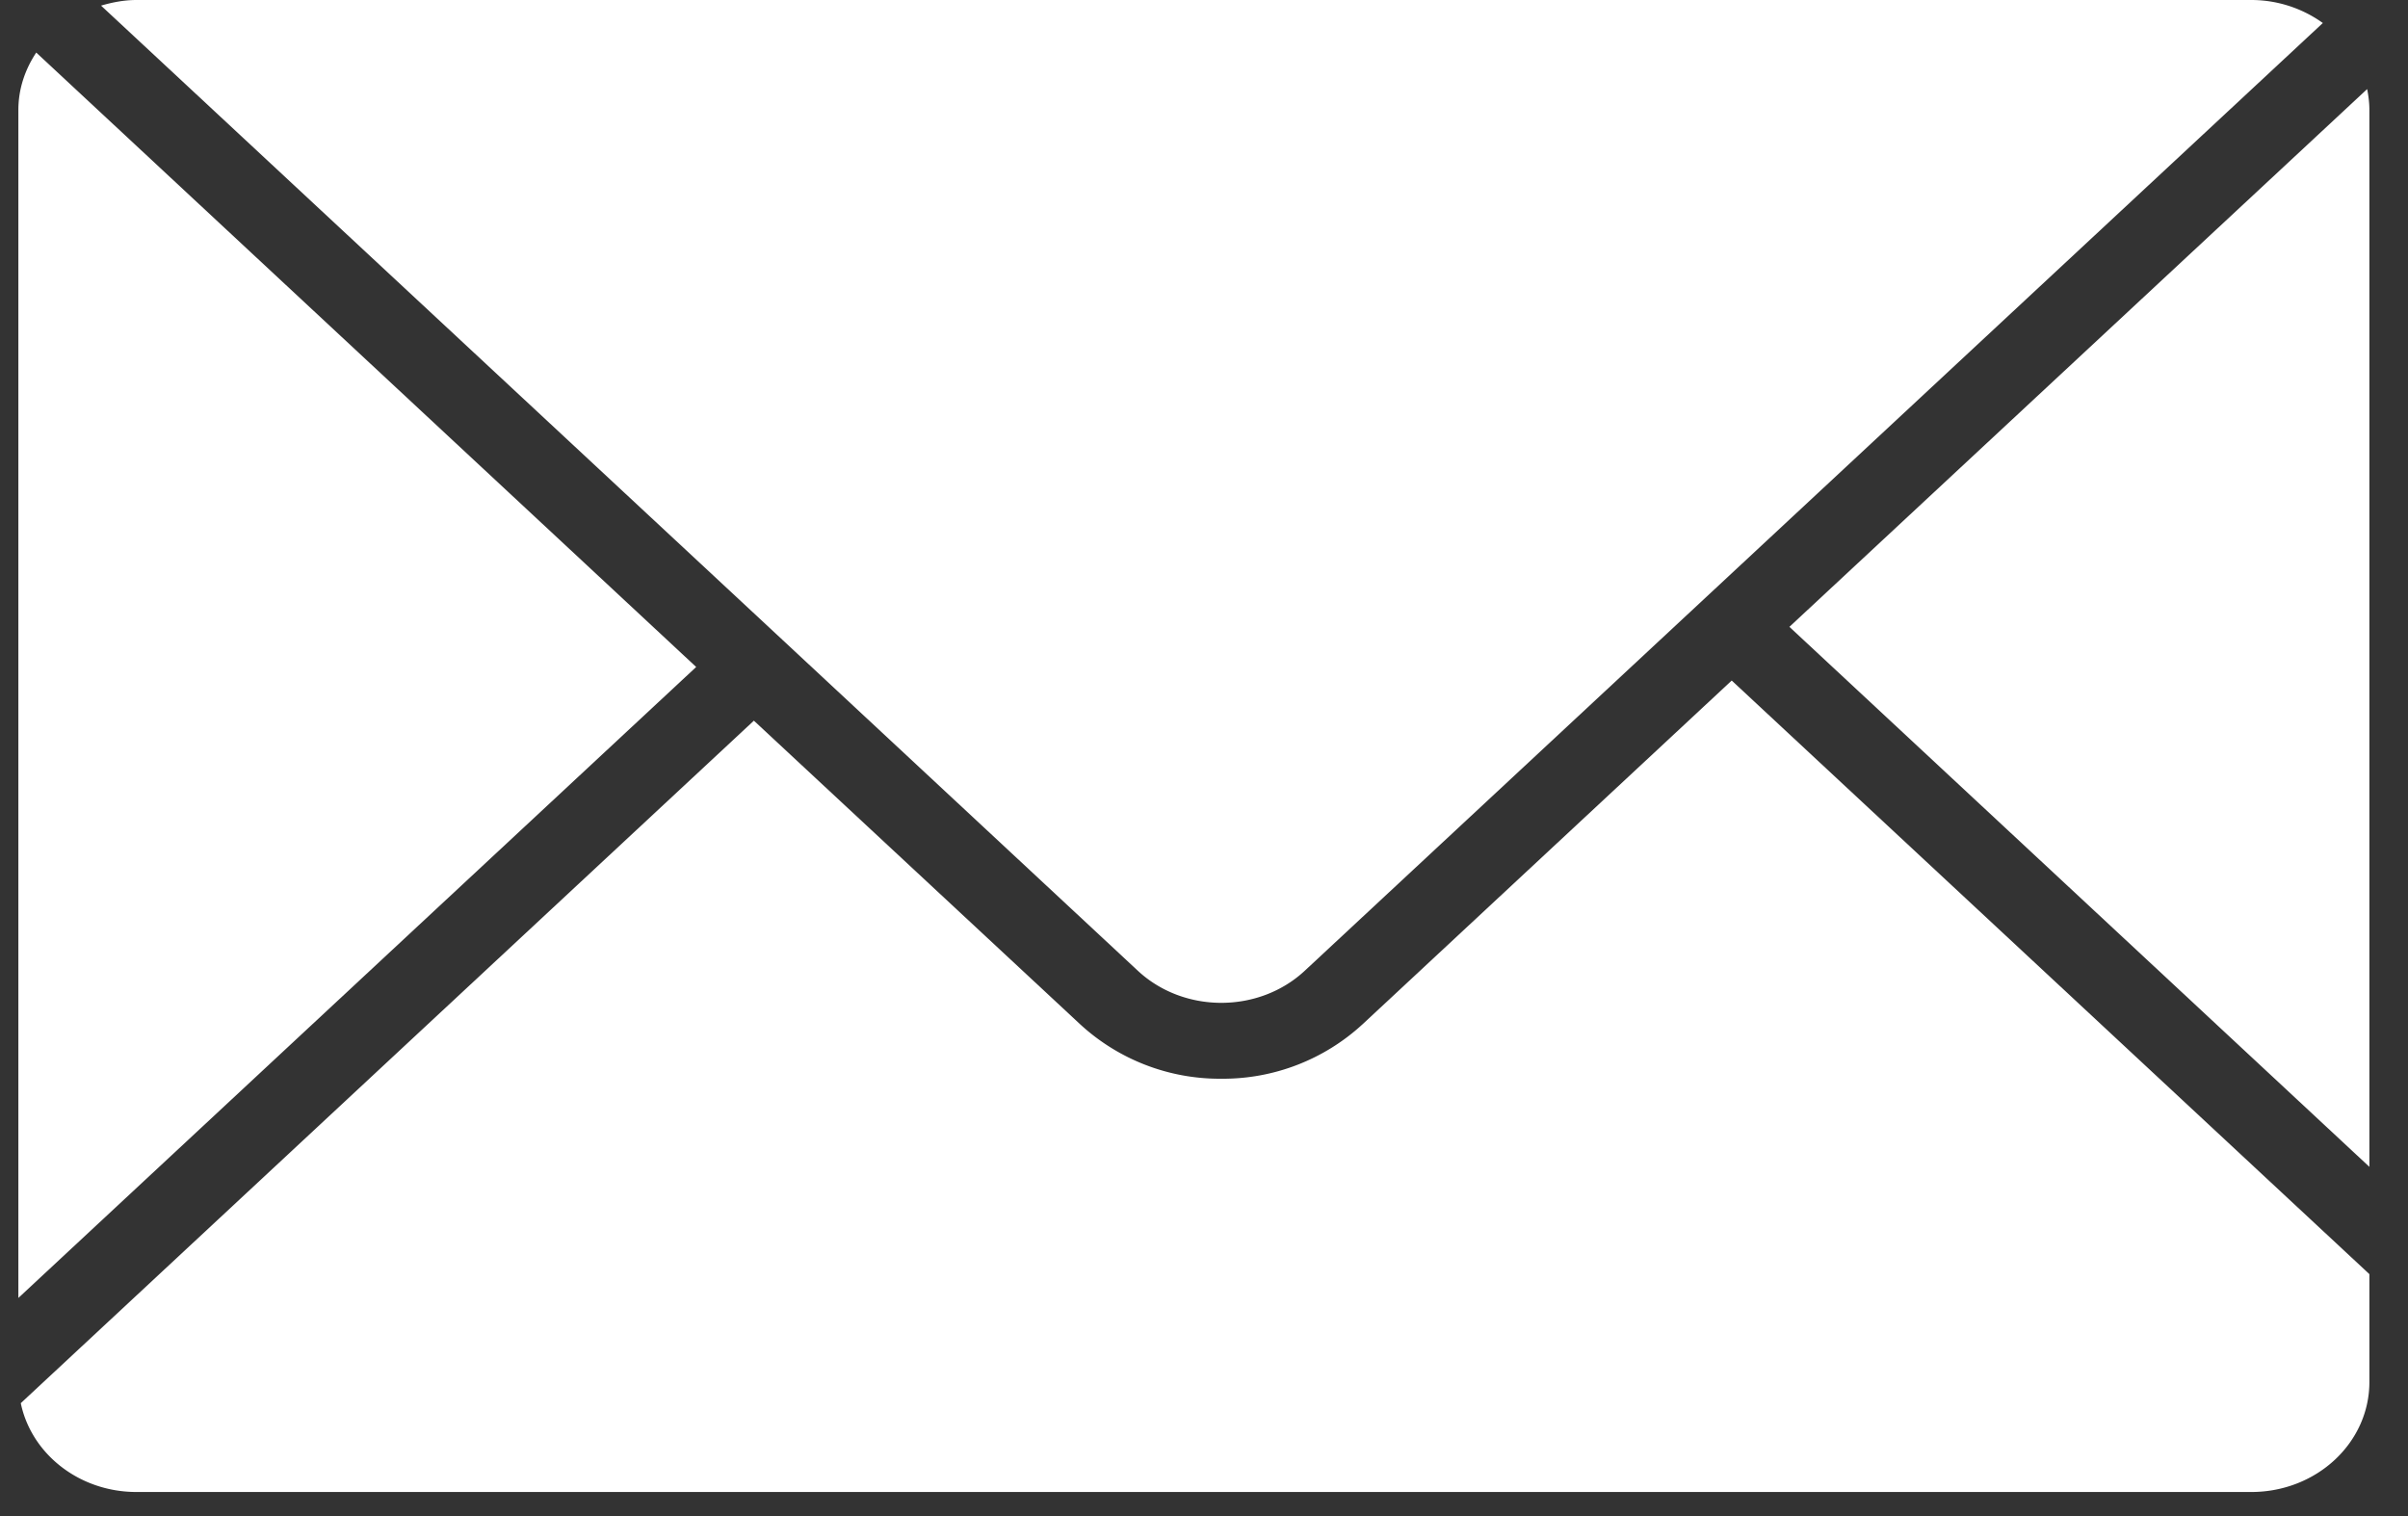
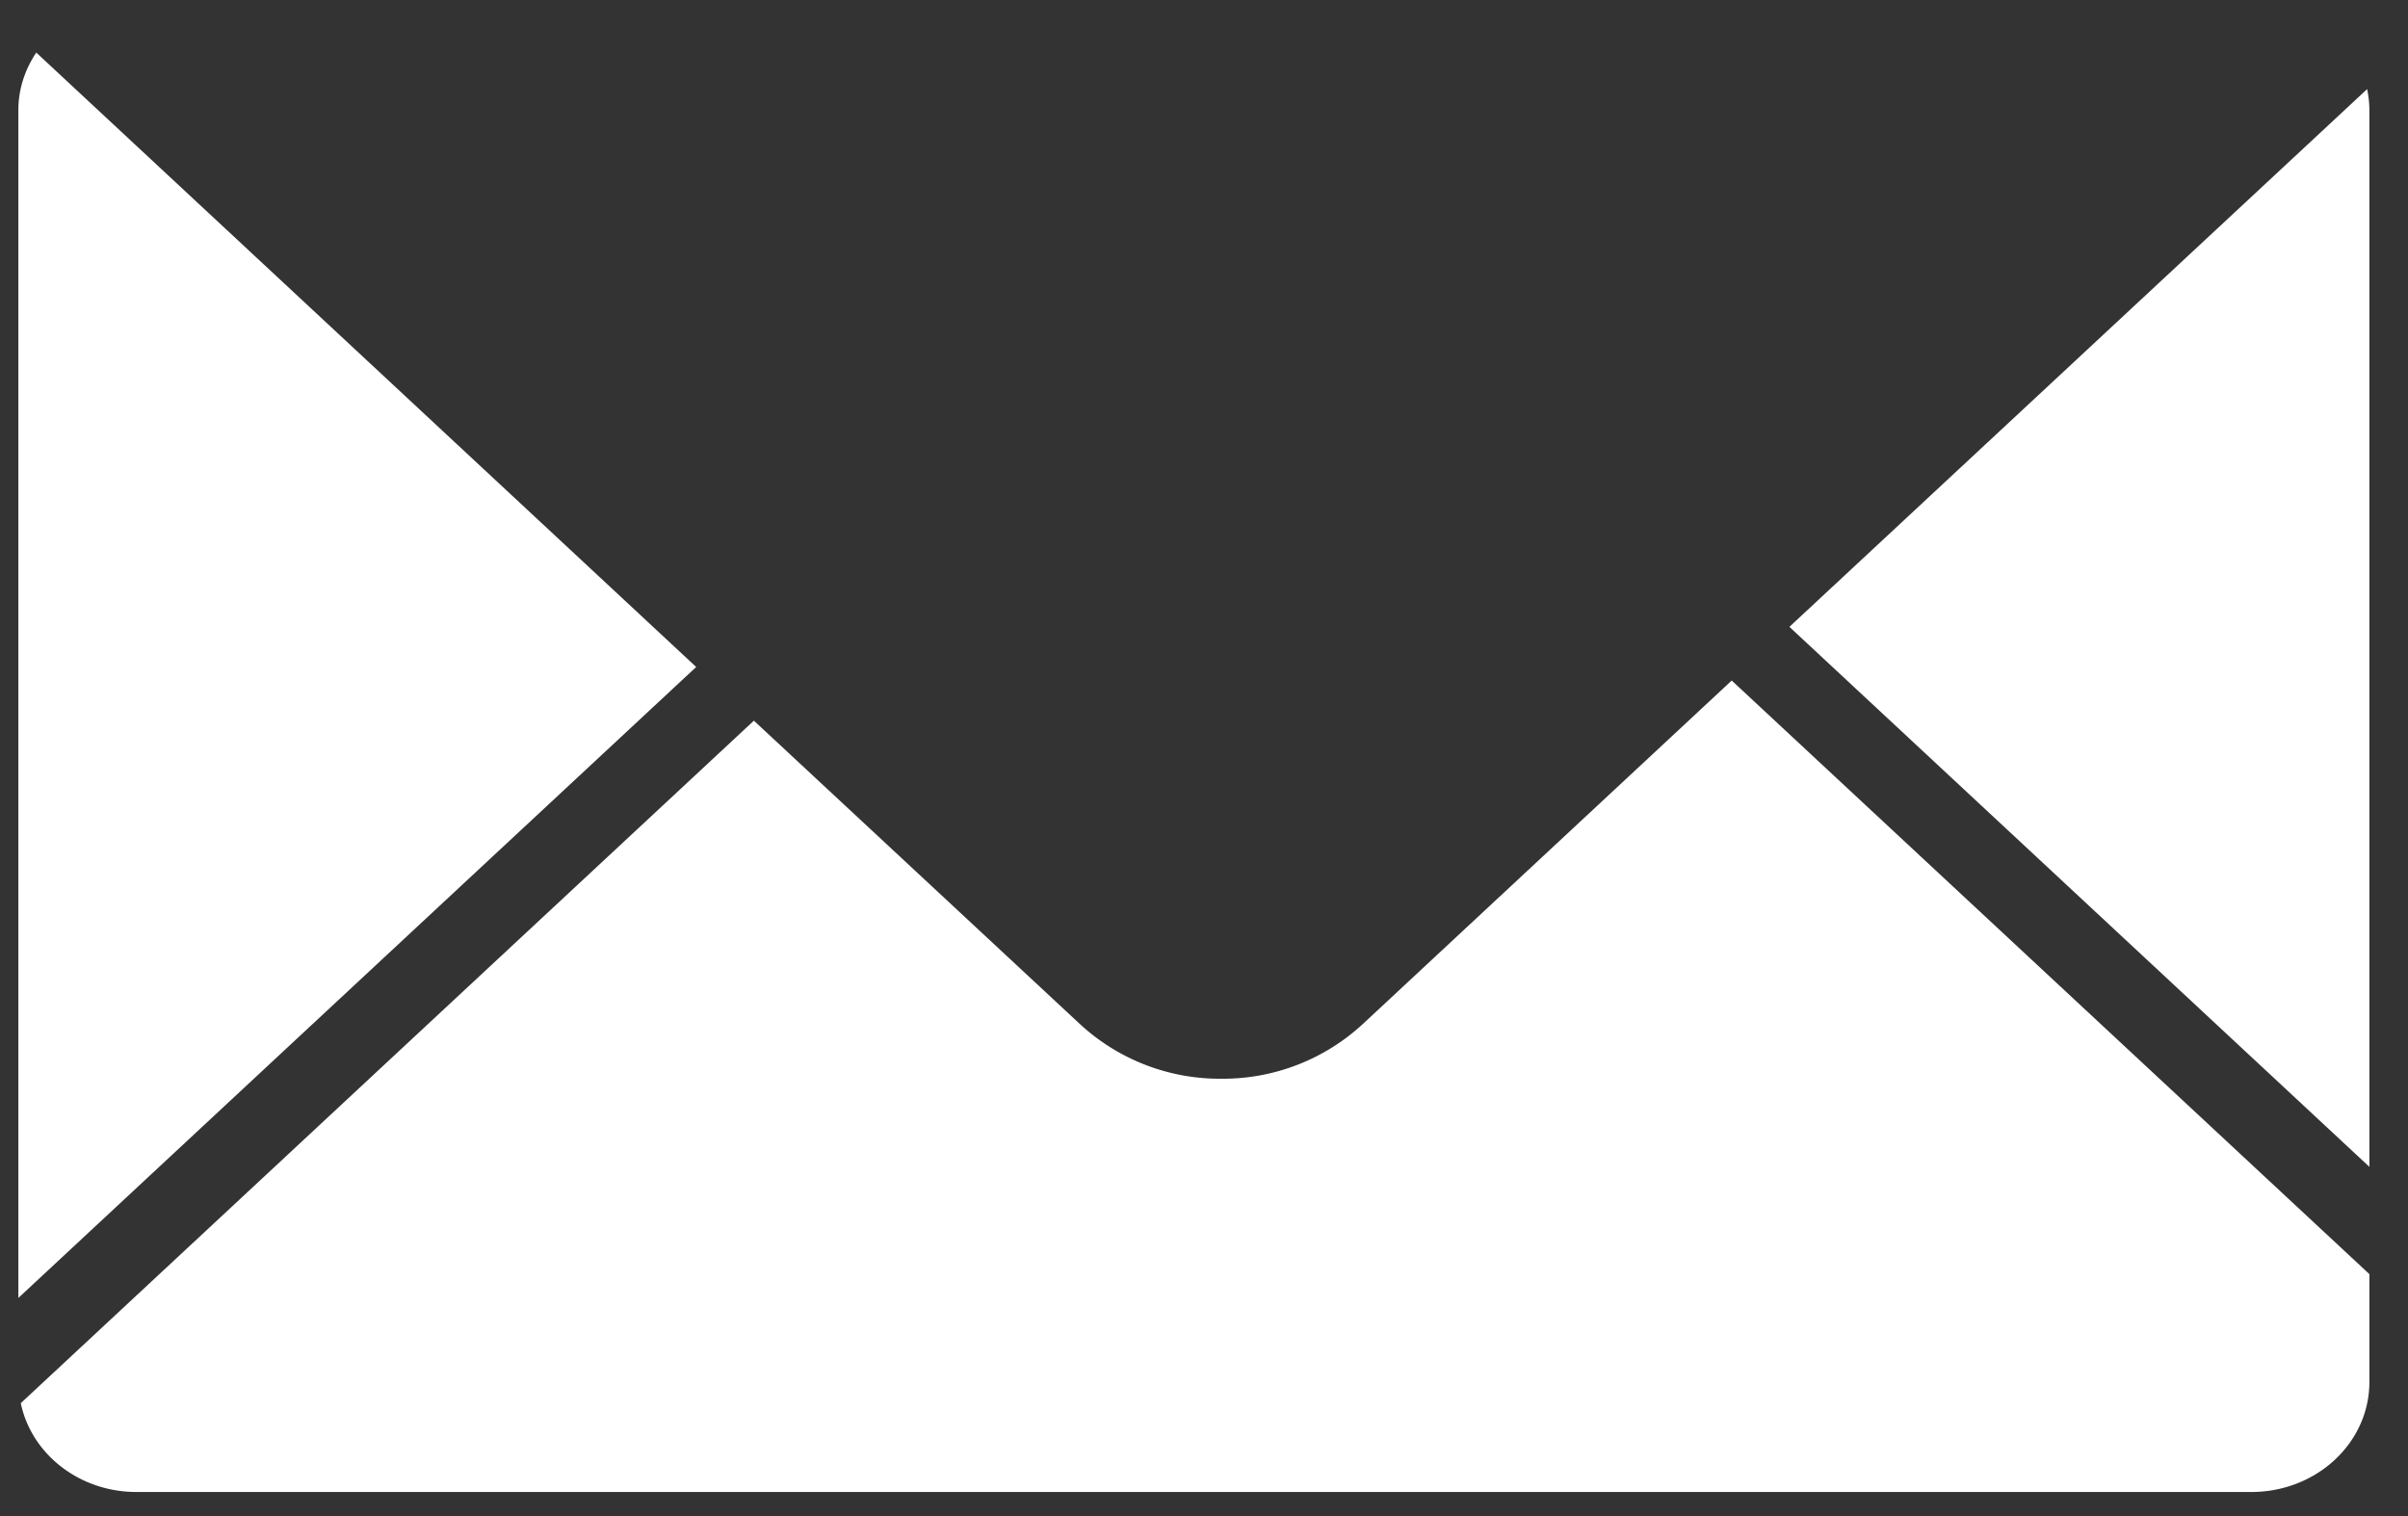
<svg xmlns="http://www.w3.org/2000/svg" width="27" height="17" viewBox="0 0 27 17">
  <rect x="0" y="0" width="27" height="17" fill="#333333" stroke="none" />
  <g fill="#FFF" fill-rule="evenodd">
    <path d="M26.567 13.084V1.232c0-.08-.01-.157-.025-.233l-6.478 6.03 6.503 6.055M.406.59c-.124.187-.2.406-.2.642v13.322l7.6-7.075-7.4-6.89M15.277 11.486a2.31 2.31 0 0 1-1.583.61 2.31 2.31 0 0 1-1.582-.61L8.453 8.081l-8.22 7.653c.118.567.653.996 1.297.996h23.713c.732 0 1.324-.552 1.324-1.233v-1.21l-7.15-6.656-4.14 3.855" />
-     <path d="M8.777 7.178l3.981 3.707c.258.24.597.36.936.36.339 0 .678-.12.936-.36L26.045.258A1.375 1.375 0 0 0 25.243 0H1.53c-.139 0-.27.026-.397.063l7.644 7.115" />
  </g>
</svg>